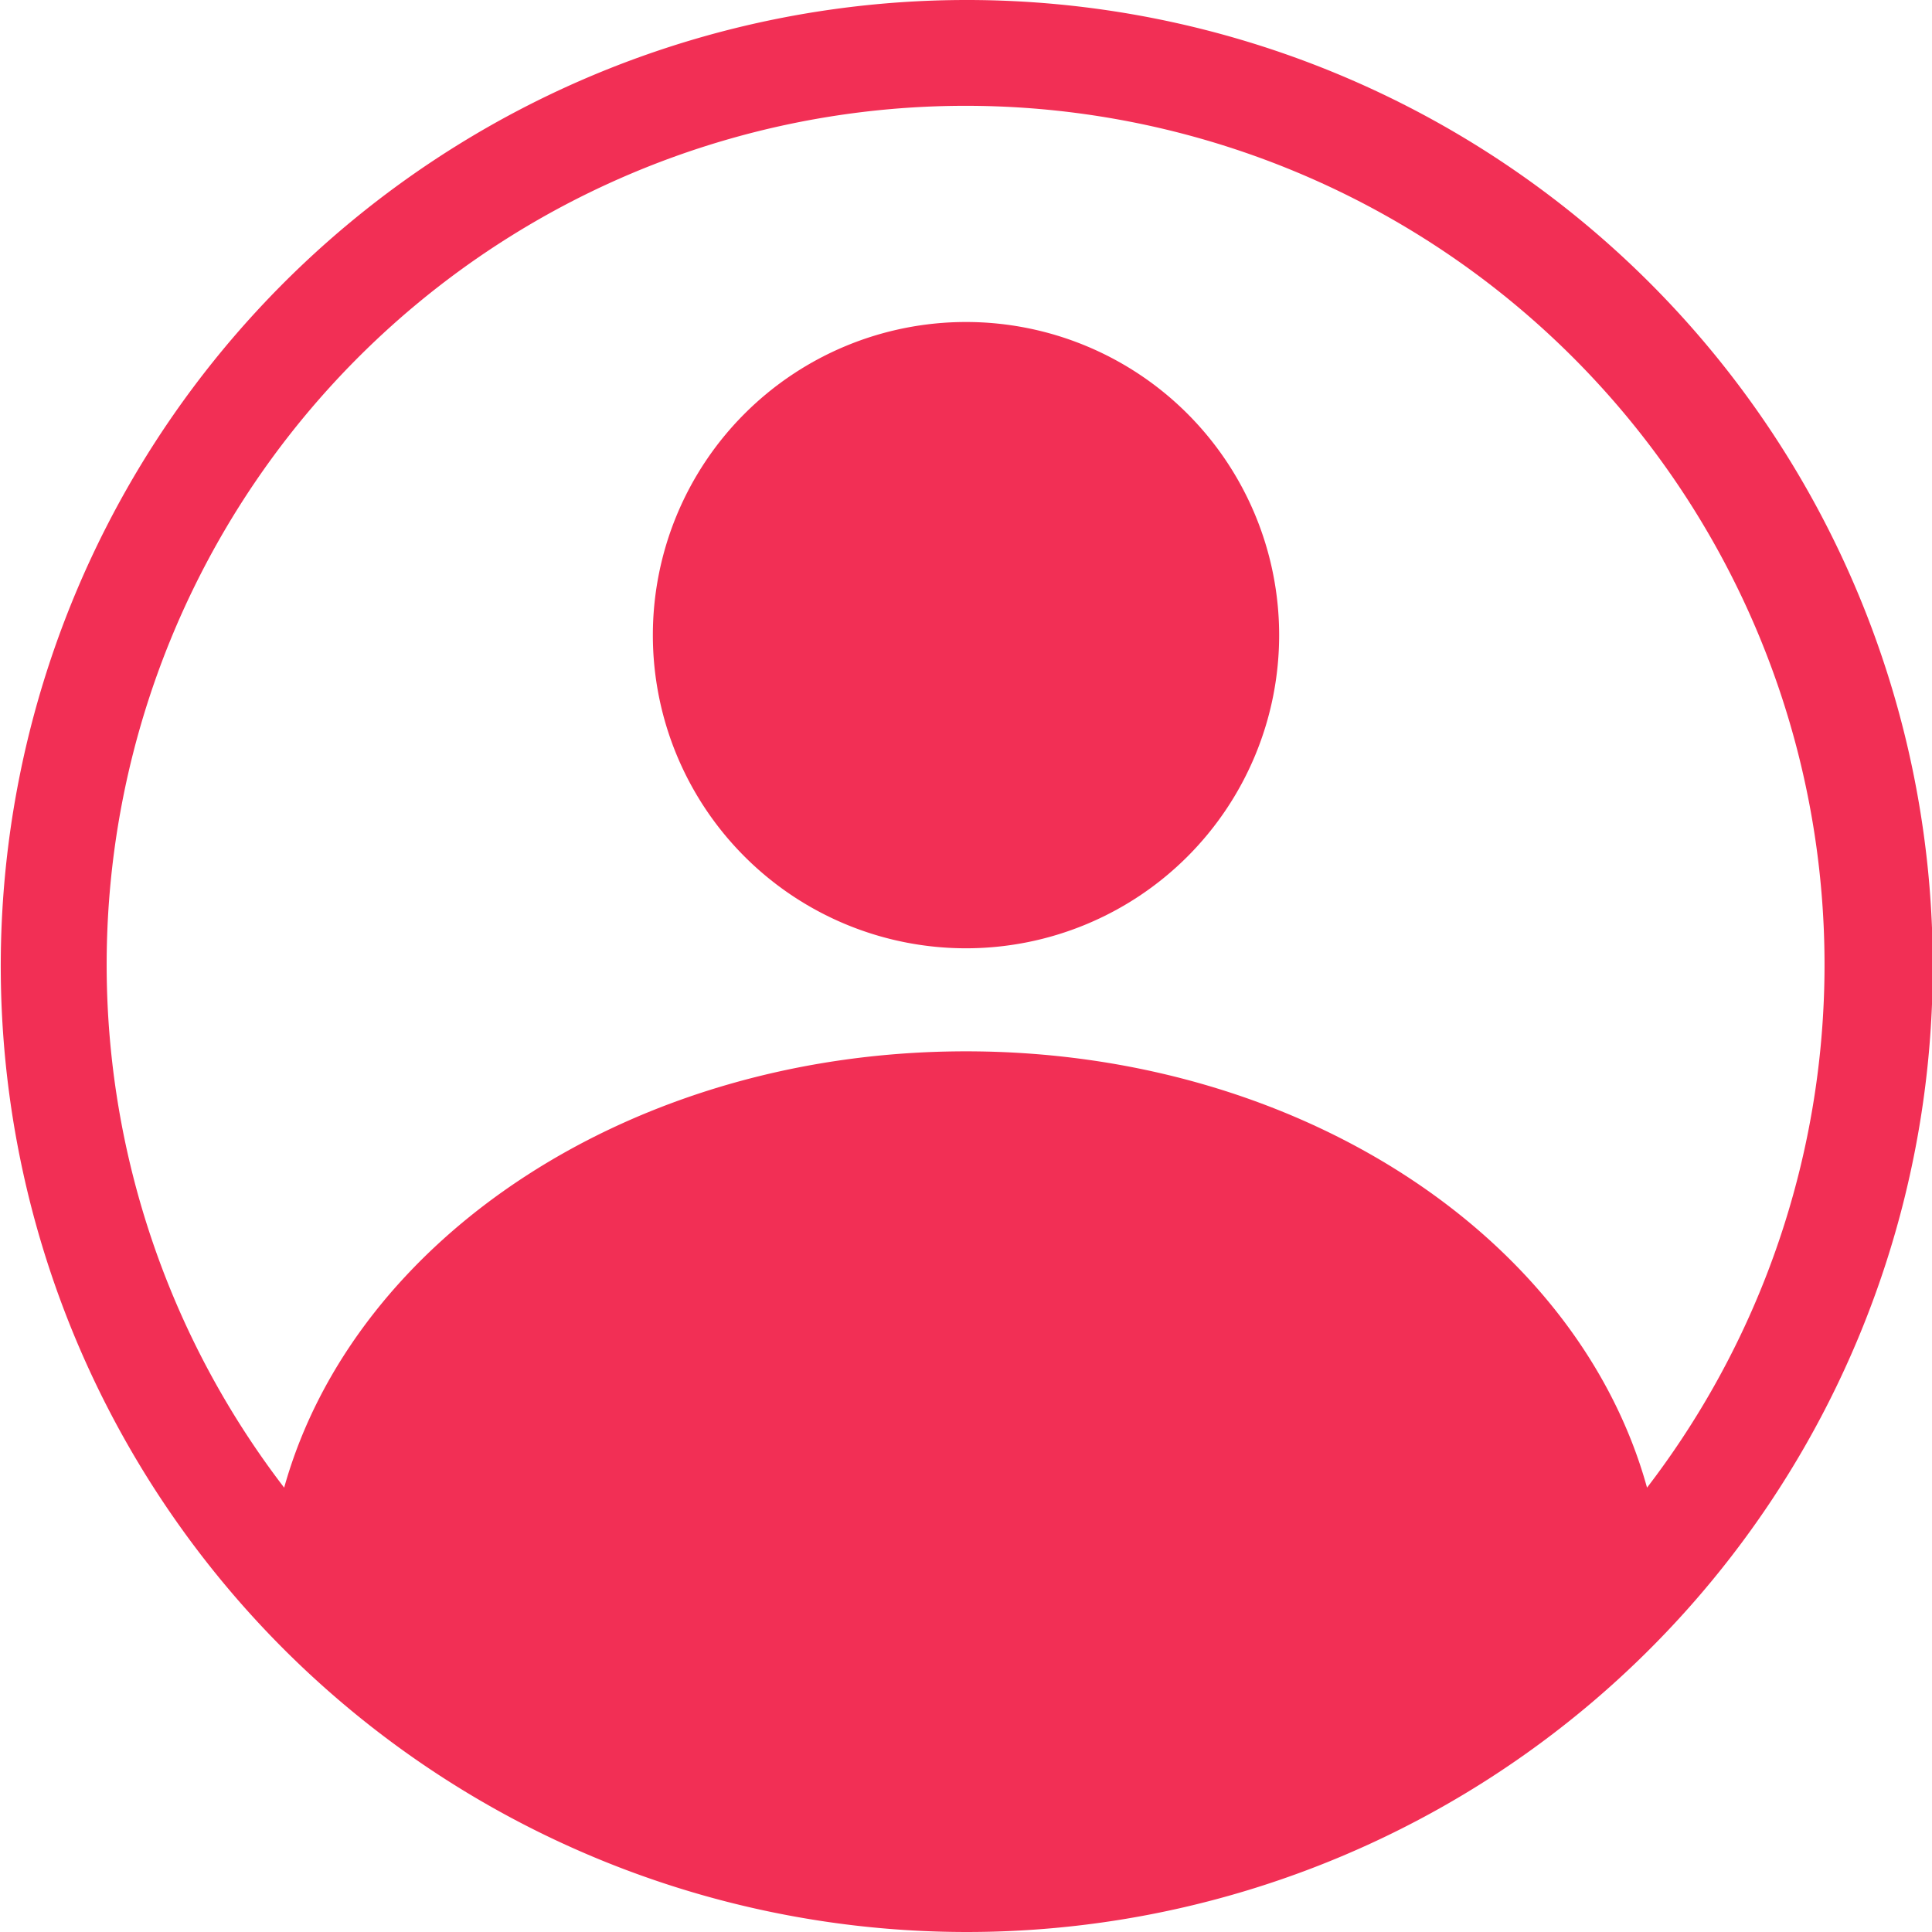
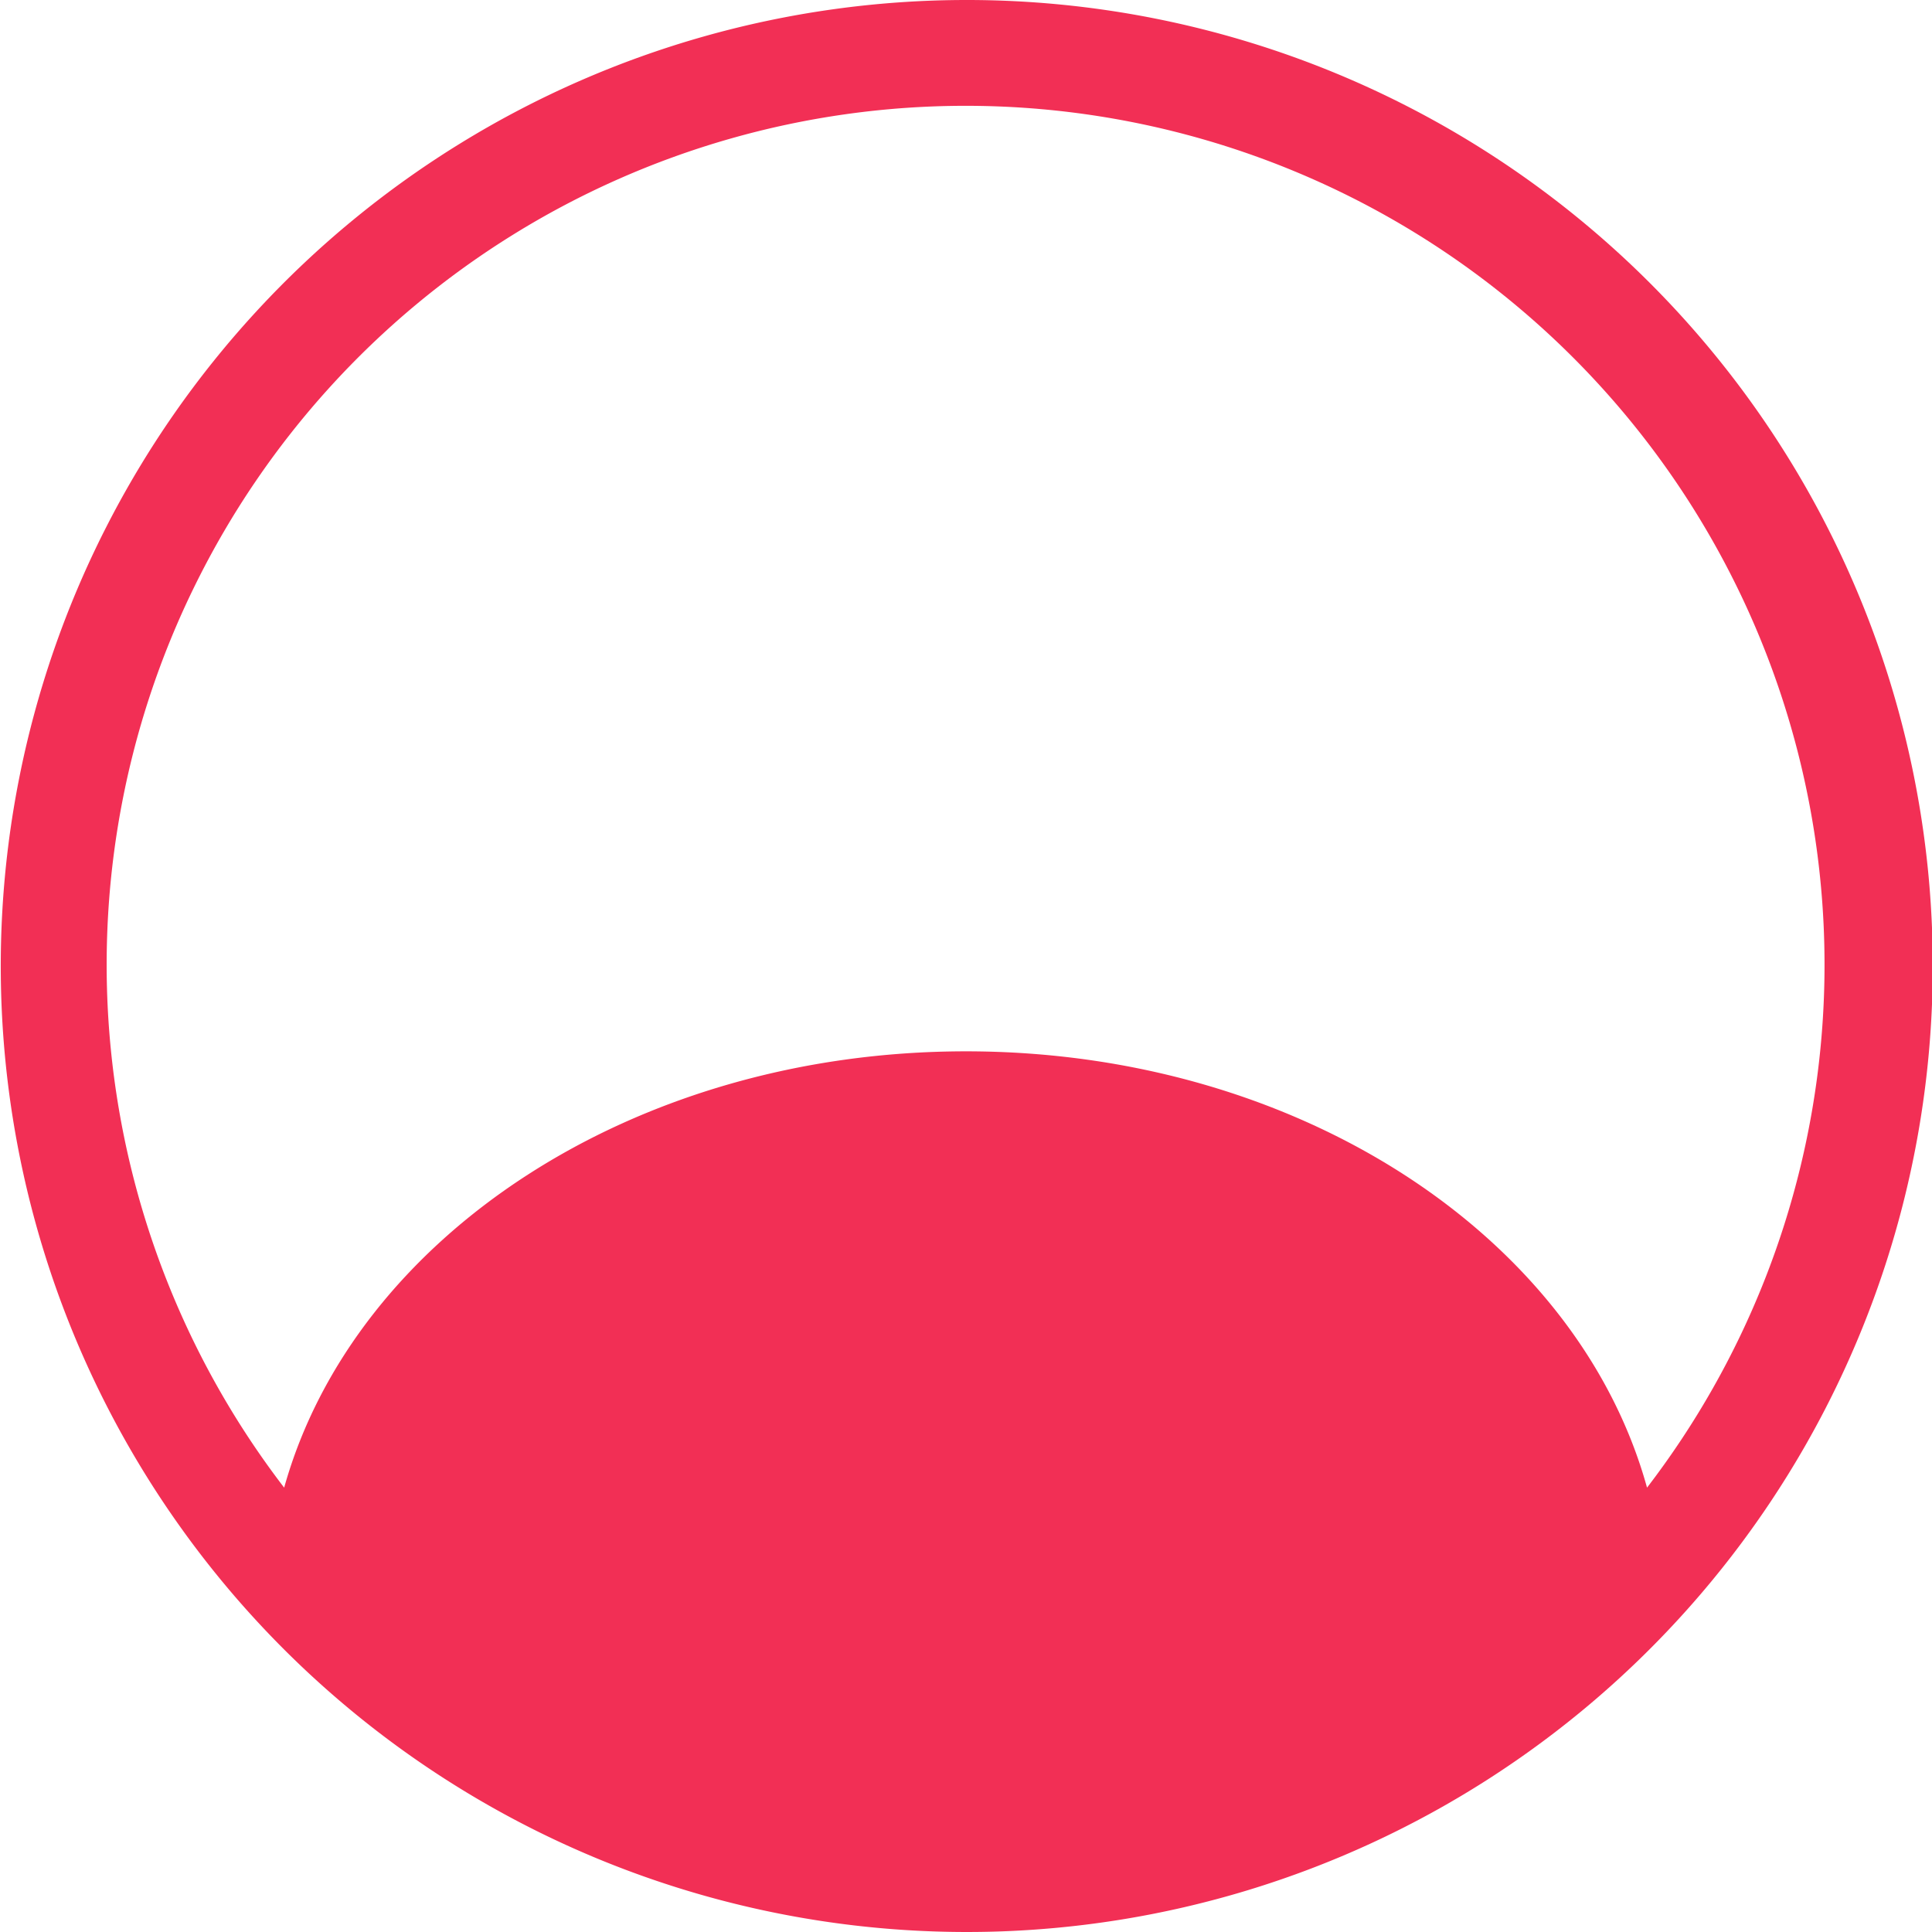
<svg xmlns="http://www.w3.org/2000/svg" viewBox="0 0 24 24">
  <defs>
    <style>.a06ff471-c59a-4d9c-994f-3442f9162720{fill:#f22f55;}</style>
  </defs>
  <title>profile sel_2</title>
  <g id="ab80c4e7-a699-4057-a6ef-b01d1a700004" data-name="Layer 2">
    <g id="a3a79d0d-94e6-465a-ac11-63e06ef4225c" data-name="Layer 1">
      <path class="a06ff471-c59a-4d9c-994f-3442f9162720" d="M12,0a12,12,0,1,0,8.49,3.51A12,12,0,0,0,12,0Zm8.46,18.48c-.86-3.11-4.32-5.42-8.46-5.42s-7.6,2.31-8.47,5.42a10.67,10.67,0,1,1,16.93,0Z" />
-       <path class="a06ff471-c59a-4d9c-994f-3442f9162720" d="M15.89,7.89A3.89,3.89,0,1,1,12,4a3.89,3.89,0,0,1,3.89,3.89Z" />
    </g>
  </g>
</svg>